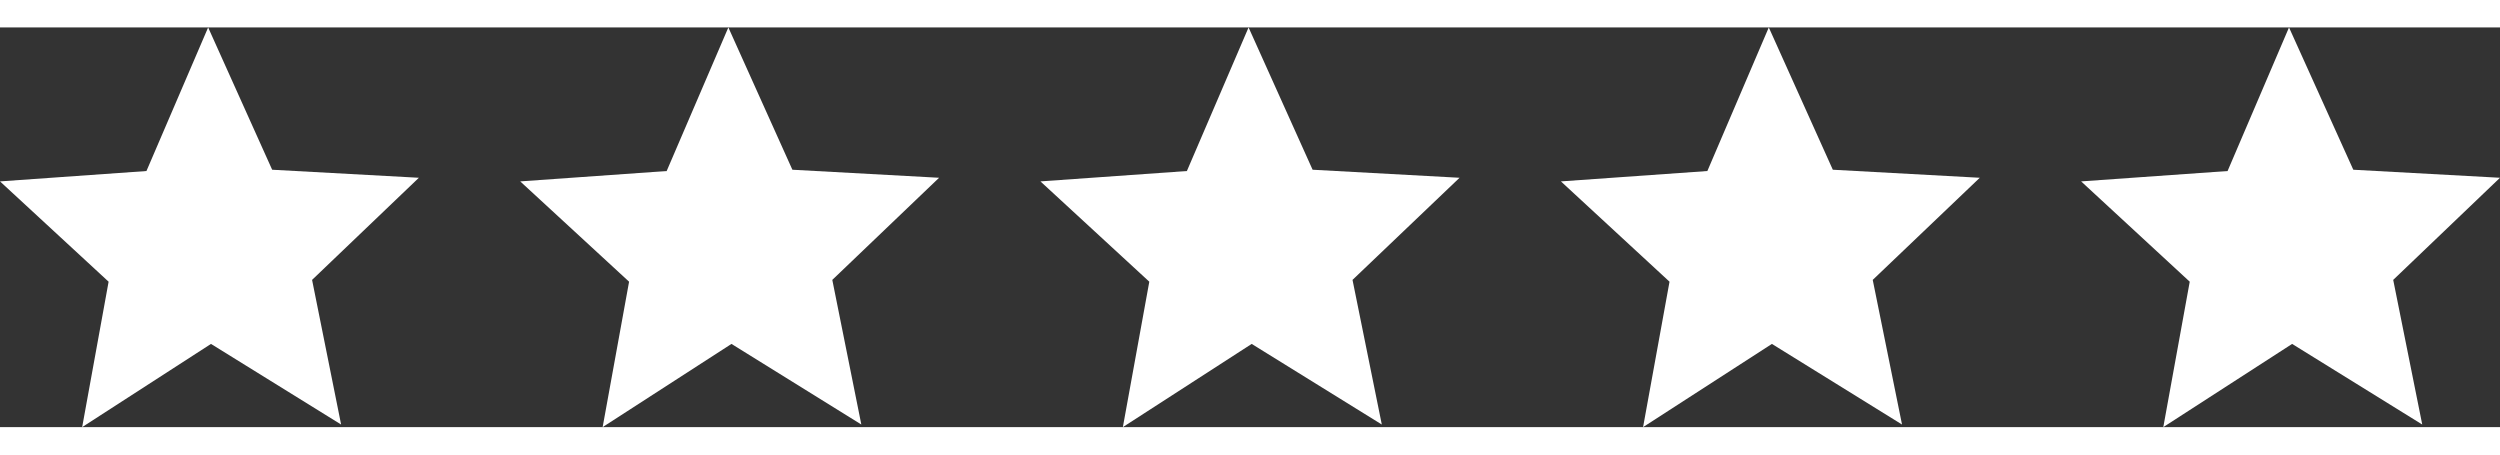
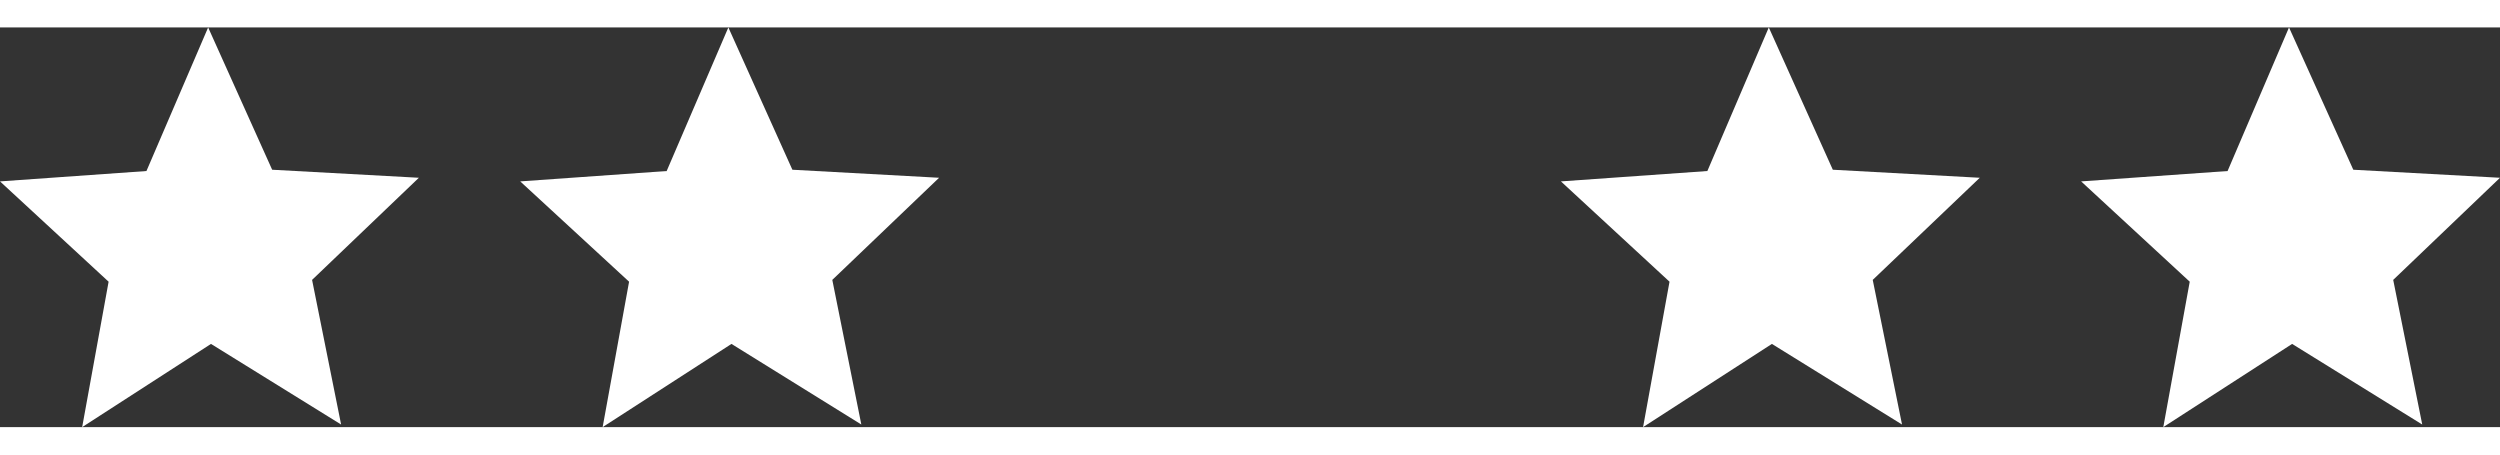
<svg xmlns="http://www.w3.org/2000/svg" id="Layer_1" data-name="Layer 1" style="width: 110px; margin-right:5px; height:20px" viewBox="0 0 96.45 15.42">
  <rect x="0" y="0" width="96.45" height="15.42" fill="#333333" stroke="none" />
  <defs>
    <style> .cls-5-star-white{fill:#FFFFFF} </style>
  </defs>
  <polygon points="16.16 5.8 10.5 5.49 8.03 0 5.65 5.54 0 5.94 4.19 9.81 3.17 15.42 8.14 12.21 13.16 15.32 12.04 9.74 16.16 5.8" class="cls-5-star-white" />
  <polygon points="36.23 5.8 30.57 5.49 28.1 0 25.72 5.54 20.07 5.94 24.27 9.81 23.25 15.42 28.22 12.21 33.23 15.32 32.11 9.74 36.23 5.8" class="cls-5-star-white" />
-   <polygon points="56.31 5.8 50.64 5.49 48.17 0 45.79 5.54 40.14 5.94 44.34 9.81 43.32 15.42 48.29 12.21 53.31 15.32 52.18 9.74 56.31 5.8" class="cls-5-star-white" />
  <polygon points="76.38 5.8 70.71 5.49 68.24 0 65.87 5.54 60.22 5.94 64.41 9.81 63.39 15.42 68.36 12.21 73.38 15.32 72.25 9.74 76.38 5.8" class="cls-5-star-white" />
  <polygon points="96.45 5.8 90.79 5.49 88.31 0 85.94 5.54 80.29 5.94 84.48 9.81 83.46 15.42 88.43 12.21 93.45 15.32 92.33 9.74 96.45 5.8" class="cls-5-star-white" />
</svg>